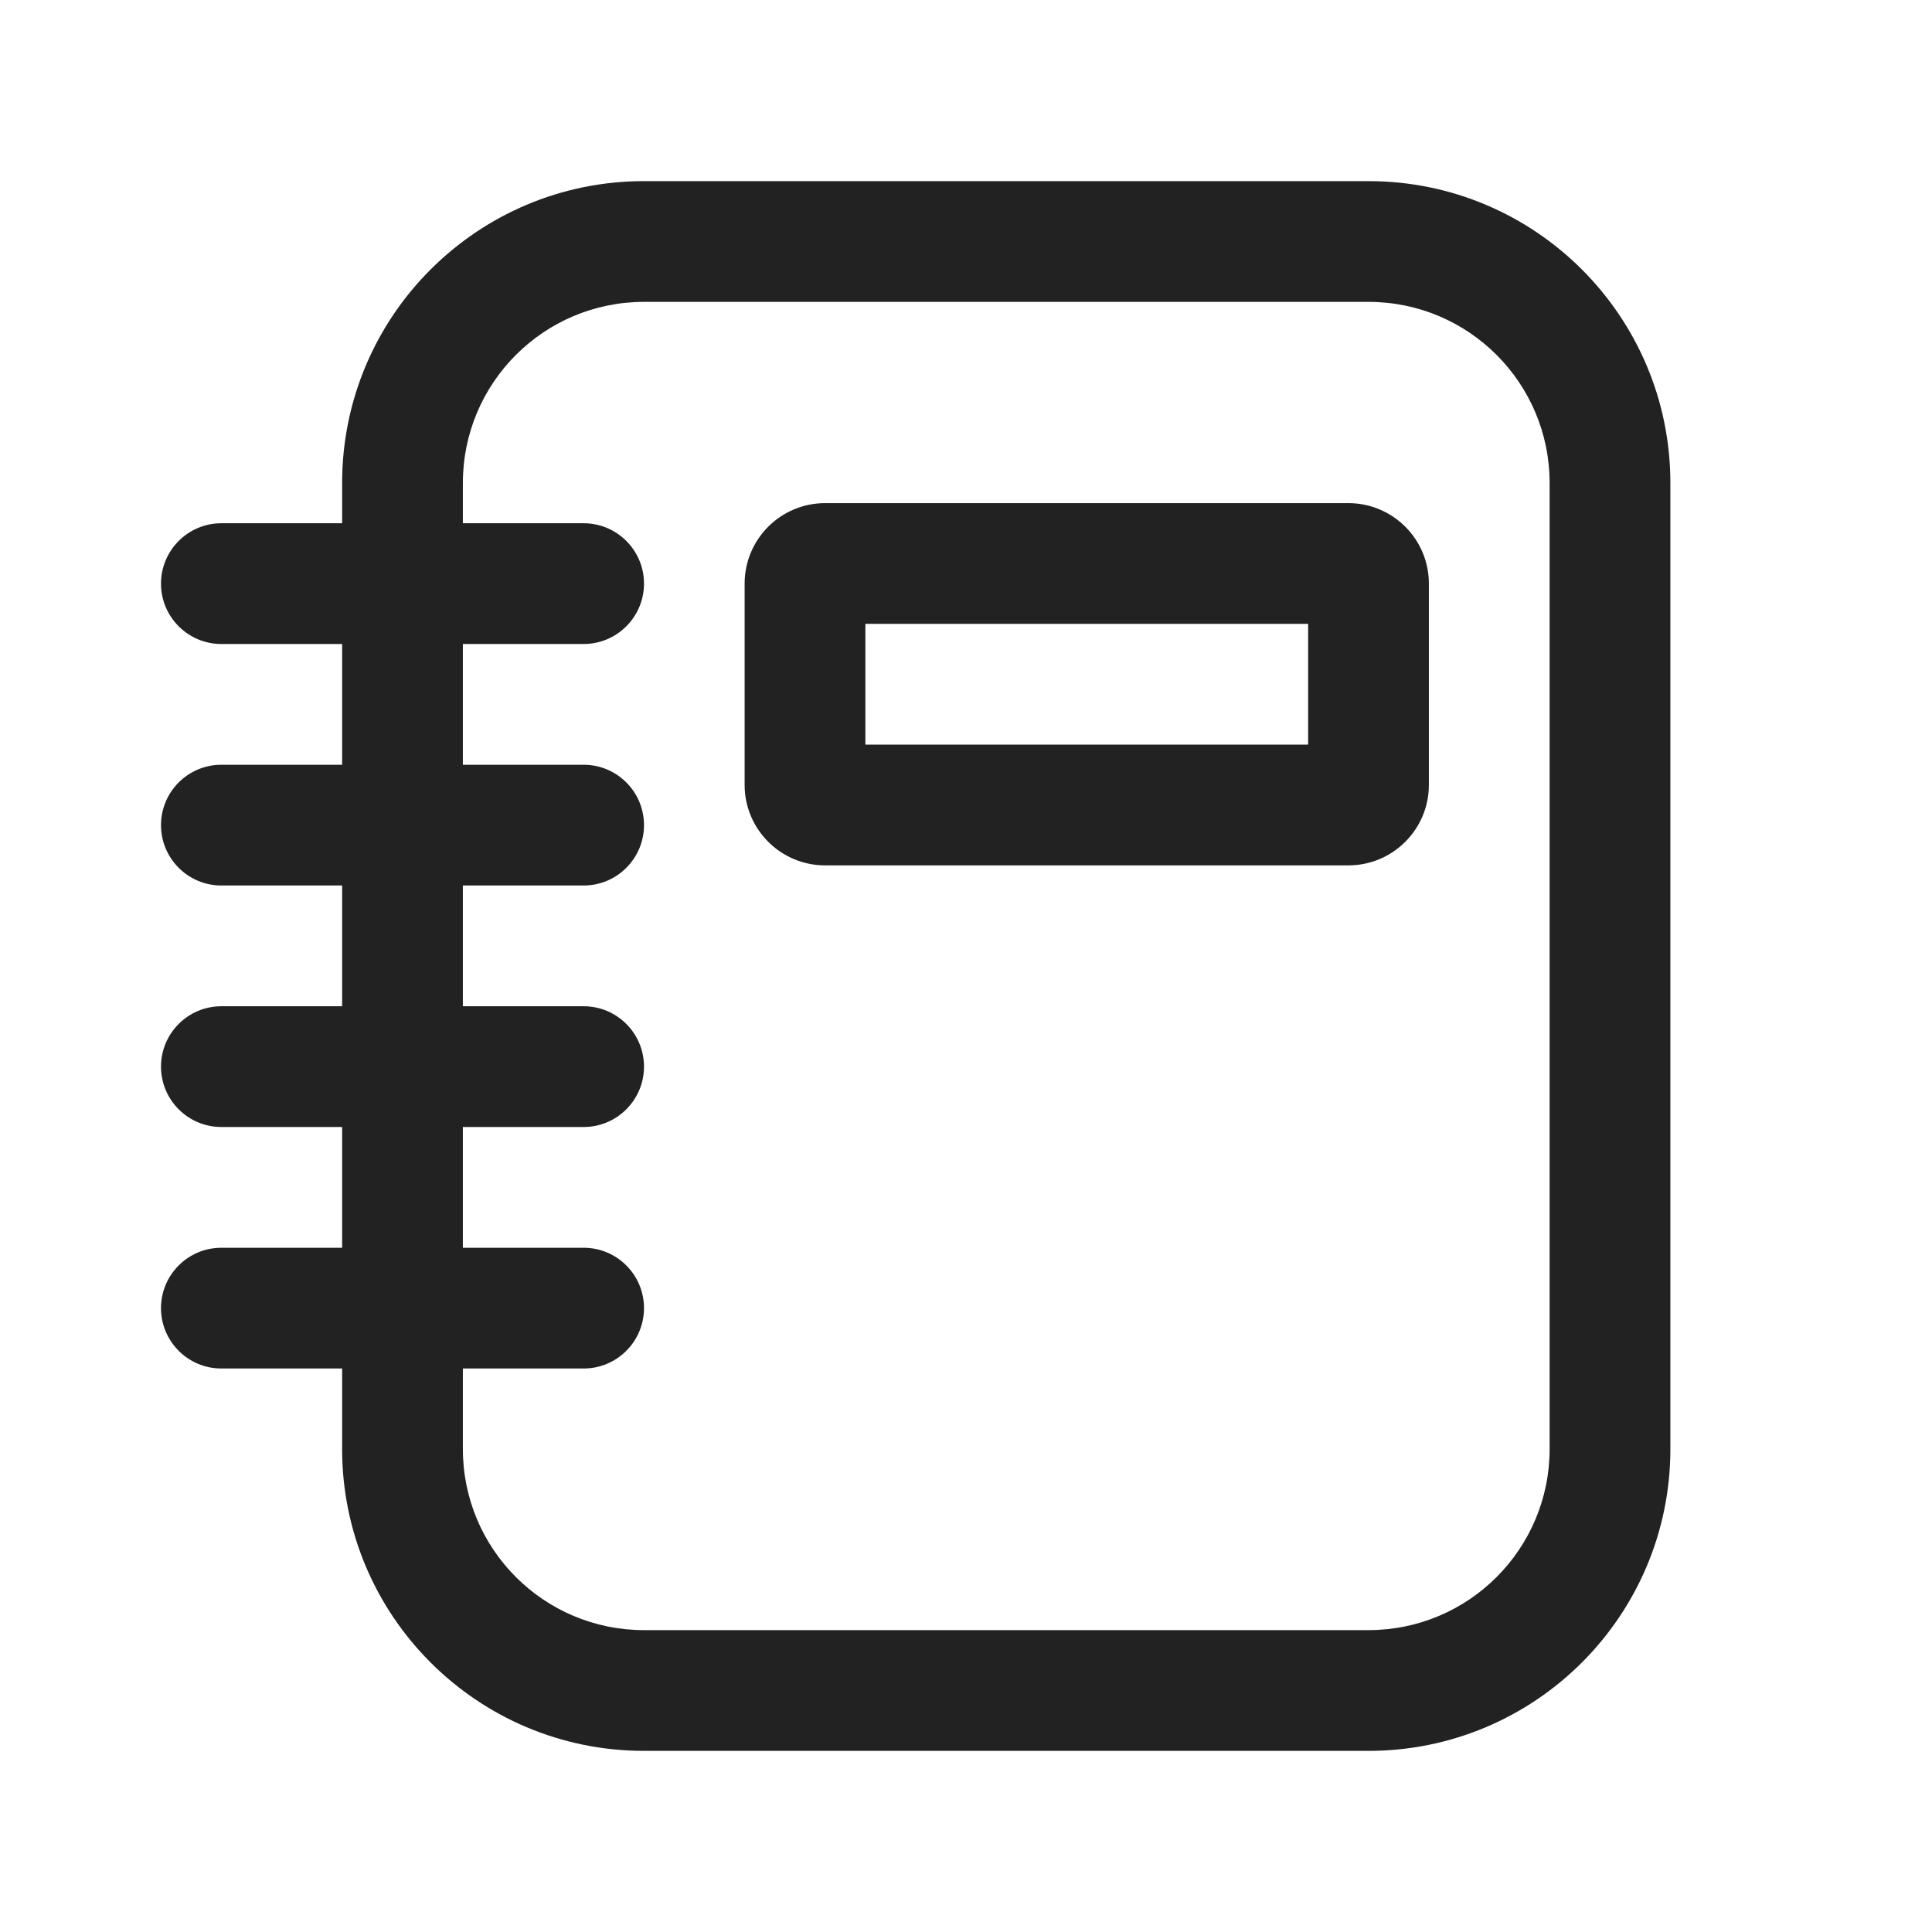
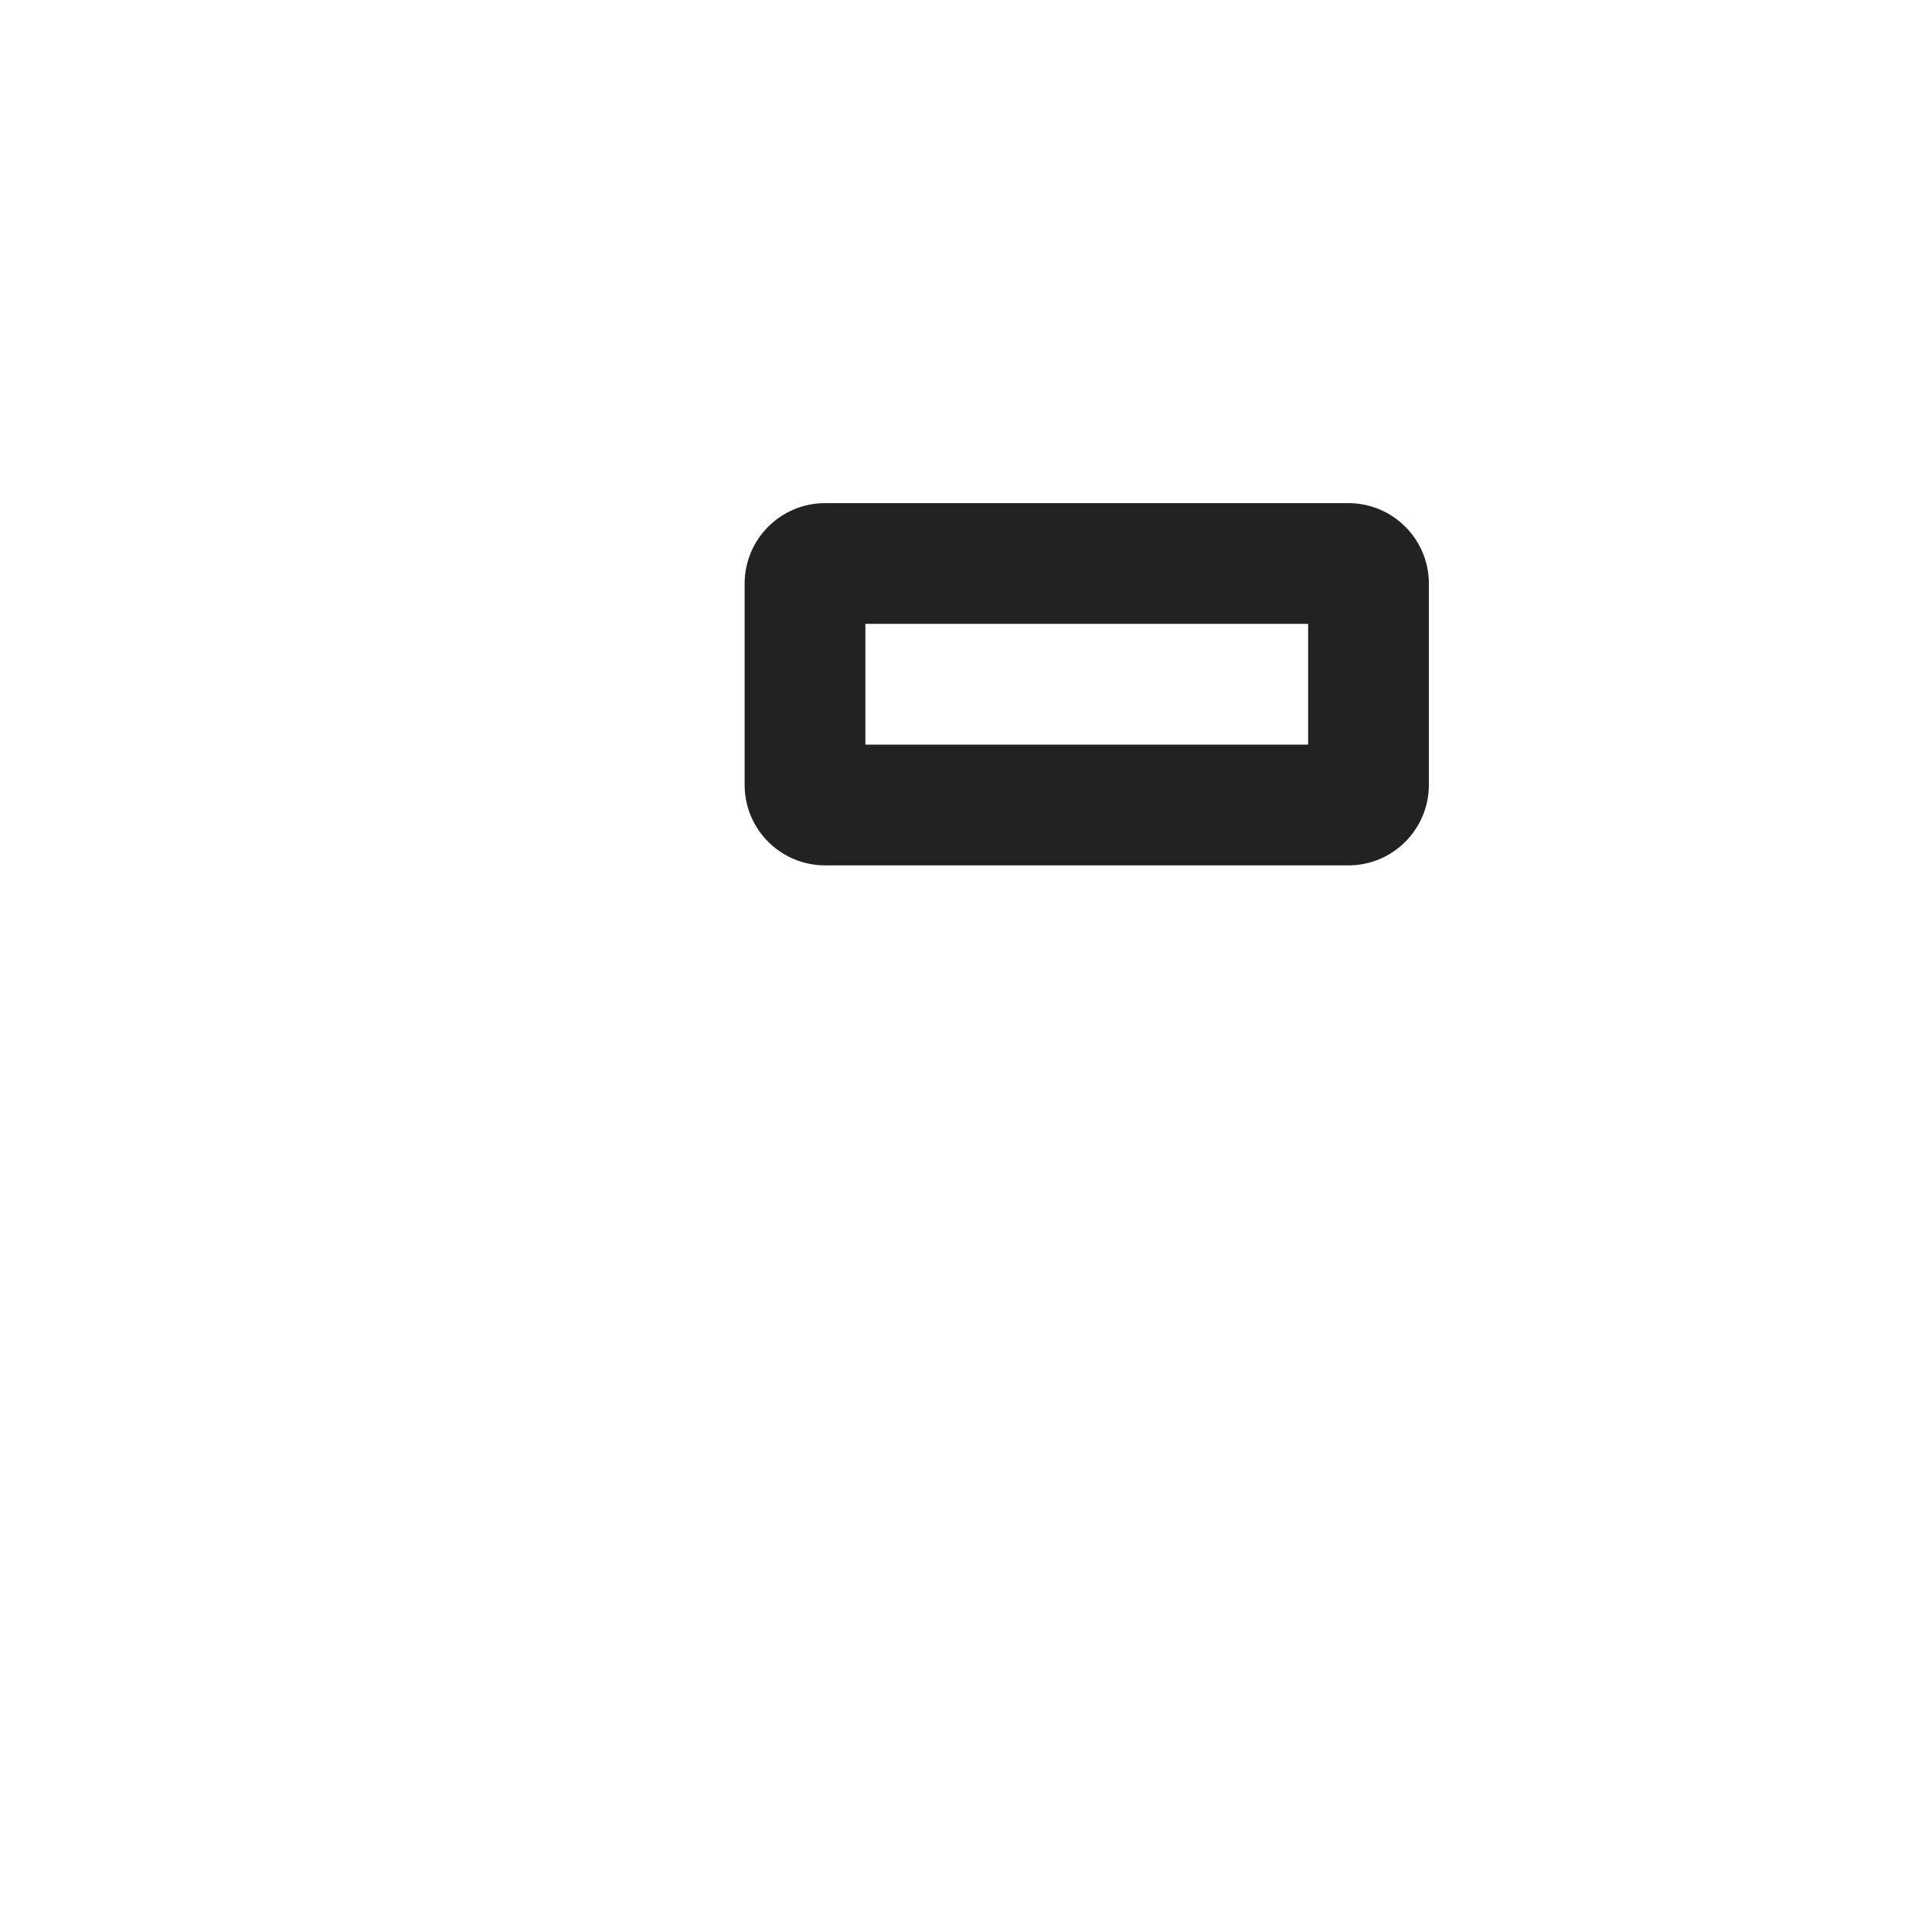
<svg xmlns="http://www.w3.org/2000/svg" width="24" height="24" viewBox="0 0 24 24" fill="none">
  <path fill-rule="evenodd" clip-rule="evenodd" d="M10.25 6.25C9.698 6.25 9.25 6.698 9.25 7.25V9.75C9.25 10.302 9.698 10.75 10.25 10.75H16.75C17.302 10.75 17.75 10.302 17.75 9.75V7.25C17.75 6.698 17.302 6.25 16.75 6.25H10.25ZM10.75 9.25V7.75H16.25V9.25H10.75Z" fill="#222222" />
-   <path fill-rule="evenodd" clip-rule="evenodd" d="M8 2.25C5.929 2.25 4.25 3.929 4.25 6V6.5H2.75C2.336 6.5 2 6.836 2 7.25C2 7.664 2.336 8 2.75 8H4.25V9.5H2.75C2.336 9.5 2 9.836 2 10.25C2 10.664 2.336 11 2.75 11H4.25V12.5H2.75C2.336 12.5 2 12.836 2 13.25C2 13.664 2.336 14 2.75 14H4.25V15.5H2.75C2.336 15.5 2 15.836 2 16.25C2 16.664 2.336 17 2.75 17H4.25V18C4.25 20.071 5.929 21.75 8 21.75H17C19.071 21.75 20.75 20.071 20.75 18V6C20.75 3.929 19.071 2.25 17 2.25H8ZM5.75 17V18C5.75 19.243 6.757 20.25 8 20.25H17C18.243 20.25 19.25 19.243 19.25 18V6C19.25 4.757 18.243 3.75 17 3.75H8C6.757 3.75 5.75 4.757 5.75 6V6.5H7.25C7.664 6.5 8 6.836 8 7.25C8 7.664 7.664 8 7.25 8H5.75V9.5H7.25C7.664 9.5 8 9.836 8 10.25C8 10.664 7.664 11 7.25 11H5.75V12.5H7.25C7.664 12.5 8 12.836 8 13.25C8 13.664 7.664 14 7.25 14H5.75V15.5H7.25C7.664 15.5 8 15.836 8 16.25C8 16.664 7.664 17 7.25 17H5.75Z" fill="#222222" />
</svg>